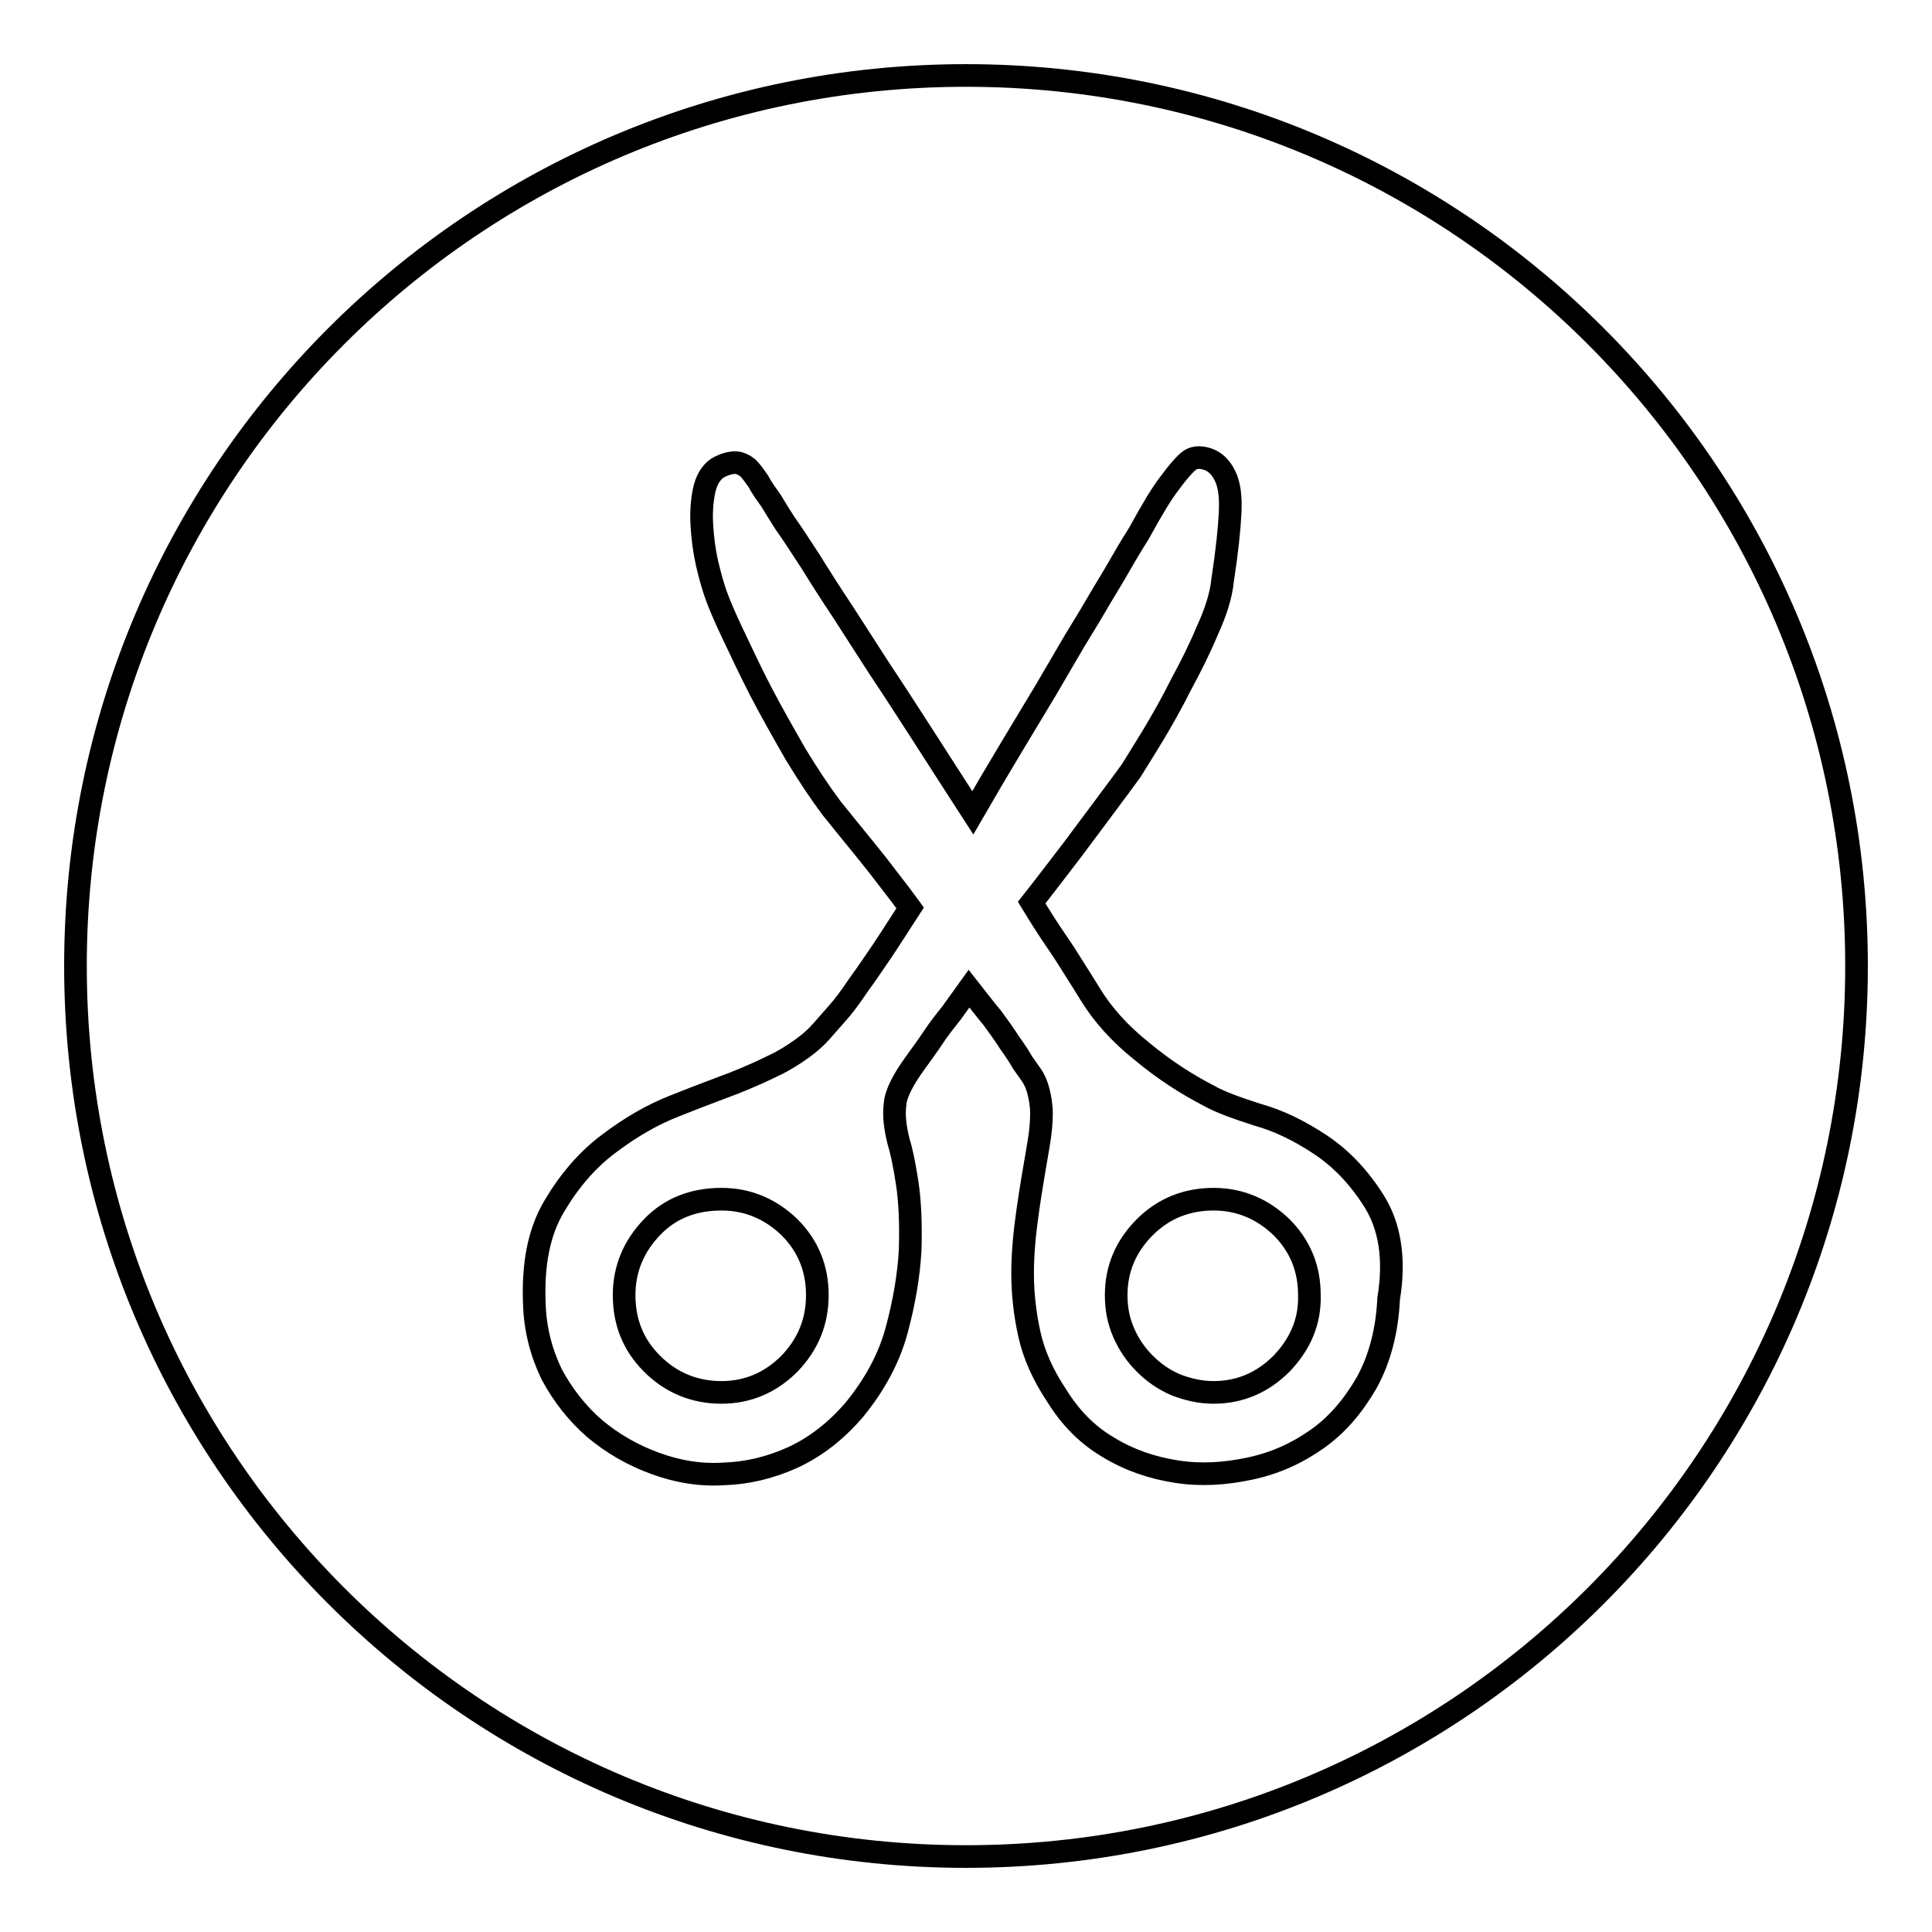
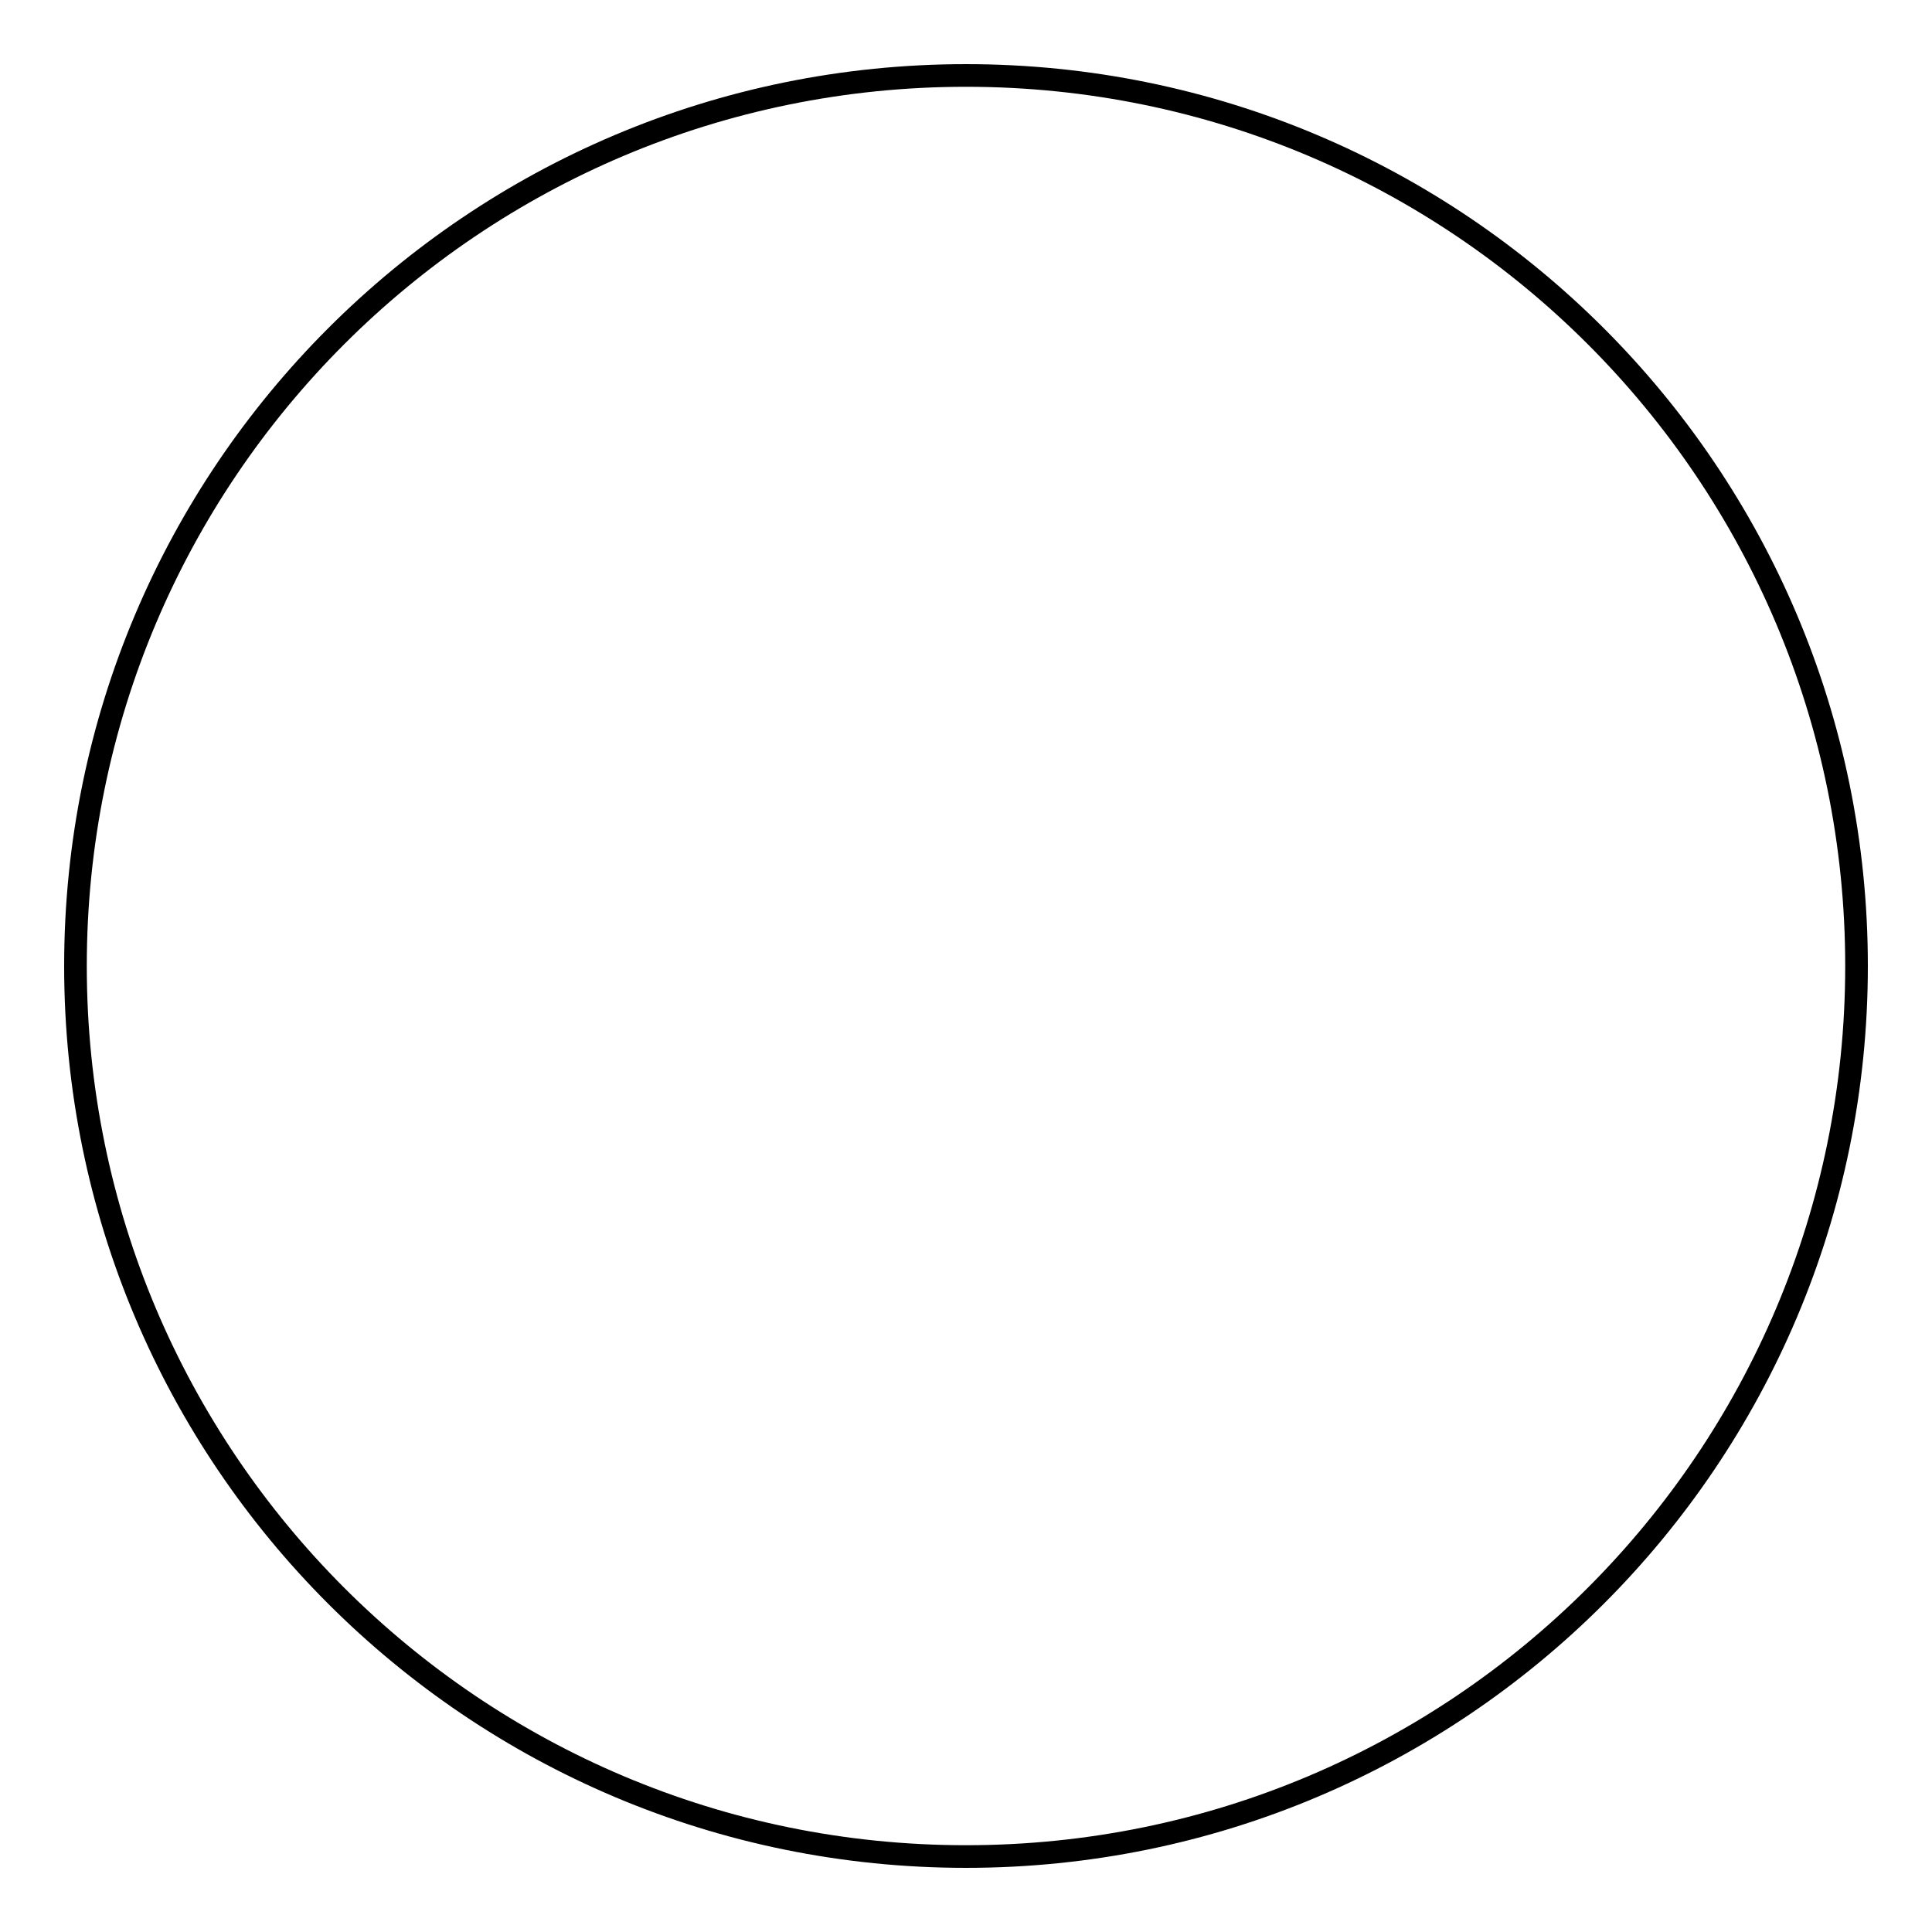
<svg xmlns="http://www.w3.org/2000/svg" version="1.1" x="0px" y="0px" viewBox="0 0 256 256" enable-background="new 0 0 256 256" xml:space="preserve">
  <g>
    <g>
      <path stroke-width="3" fill-opacity="0" stroke="#000000" d="M10,128c0,65.2,52.8,118,118,118c65.2,0,118-52.8,118-118c0-65.2-52.8-118-118-118C62.8,10,10,62.8,10,128z" />
-       <path stroke-width="3" fill-opacity="0" stroke="#000000" d="M182.1,159.2c-2-3.2-4.4-5.7-7.1-7.5c-2.7-1.8-5.5-3.2-8.4-4c-2.8-0.9-5-1.7-6.4-2.5c-2.9-1.5-5.9-3.4-8.9-5.9c-3-2.4-5.2-4.9-6.8-7.5c-0.5-0.8-1.1-1.8-2-3.2c-0.8-1.3-1.7-2.7-2.6-4c-1.1-1.6-2.1-3.2-3.2-5c1.9-2.4,3.7-4.8,5.4-7l4.4-5.9c1.5-2,2.6-3.5,3.4-4.6c0.7-1.1,1.6-2.6,2.9-4.7c1.2-2,2.5-4.3,3.7-6.7c1.3-2.4,2.5-4.8,3.5-7.2c1.1-2.4,1.8-4.6,2-6.6c0.6-3.9,0.9-6.9,1-9c0.1-2.1-0.1-3.7-0.7-4.9c-0.6-1.2-1.4-1.9-2.4-2.2c-1-0.3-1.8-0.2-2.4,0.3s-1.4,1.4-2.5,2.9c-1.1,1.4-2.4,3.6-4.1,6.7c-0.5,0.8-1.2,1.9-2,3.3c-0.8,1.4-1.8,3.1-2.9,4.9c-1.1,1.9-2.3,3.9-3.6,6l-3.8,6.5c-3,5-6.3,10.4-9.7,16.3c-4.6-7.1-8.7-13.6-12.5-19.3l-4.7-7.3c-1.6-2.4-3-4.6-4.3-6.7c-1.3-2-2.4-3.7-3.4-5.1c-0.9-1.4-1.5-2.4-1.8-2.9c-0.7-1-1.3-1.8-1.7-2.6c-0.5-0.7-0.9-1.3-1.4-1.8c-0.5-0.4-1.1-0.7-1.7-0.7c-0.6,0-1.4,0.2-2.3,0.7c-0.9,0.6-1.5,1.6-1.8,3c-0.3,1.4-0.4,3-0.3,4.6c0.1,1.7,0.3,3.3,0.7,5.1c0.4,1.7,0.8,3.1,1.2,4.2c0.4,1.1,1.1,2.8,2.2,5.1c1.1,2.3,2.3,4.9,3.7,7.6c1.4,2.7,3,5.5,4.6,8.3c1.7,2.8,3.3,5.2,4.8,7.2c1.6,2,3,3.7,4.3,5.3c1.3,1.6,2.4,3,3.3,4.2c1.1,1.4,2,2.6,2.8,3.7c-1.3,2-2.5,3.9-3.7,5.7c-1.1,1.6-2.1,3.1-3.2,4.6c-1,1.5-1.9,2.7-2.7,3.6c-0.8,0.9-1.5,1.7-2.2,2.5c-0.7,0.8-1.5,1.5-2.6,2.3c-1,0.7-2.2,1.5-3.7,2.2c-1.4,0.7-3.2,1.5-5.2,2.3c-2.1,0.8-4.8,1.8-7.8,3c-3.1,1.2-6,2.9-8.9,5.1c-2.8,2.1-5.2,4.9-7.2,8.3c-2,3.4-2.8,7.6-2.6,12.8c0.1,3.4,0.9,6.5,2.3,9.4c1.5,2.8,3.4,5.2,5.7,7.2c2.4,2,5,3.5,8,4.6c3,1.1,6,1.6,9.1,1.4c3.1-0.1,6.1-0.8,9.2-2.2c3-1.4,5.7-3.5,8.1-6.3c2.7-3.3,4.6-6.8,5.6-10.5c1-3.7,1.6-7.2,1.8-10.6c0.1-3.3,0-6.4-0.4-9c-0.4-2.6-0.8-4.4-1.1-5.3c-0.5-2-0.7-3.6-0.5-5.1c0.1-1.4,1.1-3.3,2.7-5.5c0.8-1.1,1.6-2.2,2.4-3.4c0.8-1.2,1.6-2.2,2.4-3.2l2.3-3.2c1.1,1.4,2.1,2.7,3.1,3.9c0.8,1.1,1.6,2.2,2.3,3.3c0.8,1.1,1.3,1.9,1.7,2.6l1.2,1.7c0.4,0.6,0.7,1.3,0.9,2.1c0.2,0.8,0.4,1.8,0.4,2.9c0,1.1-0.1,2.5-0.4,4.2c-0.5,2.9-1,5.8-1.4,8.6c-0.4,2.8-0.7,5.6-0.7,8.4c0,2.7,0.3,5.4,0.9,8.1s1.8,5.4,3.6,8.1c1.8,2.9,4,5.2,6.9,6.9c2.8,1.7,5.8,2.7,9,3.2s6.4,0.3,9.7-0.4c3.3-0.7,6.2-2,8.9-3.9c2.7-1.9,4.8-4.4,6.6-7.5c1.7-3.1,2.7-6.8,2.9-11.1C184.9,166.7,184.1,162.4,182.1,159.2z M104.6,180.7c-2.5,2.5-5.5,3.8-9,3.8c-3.6,0-6.7-1.3-9.2-3.8c-2.5-2.5-3.7-5.5-3.7-9.1c0-3.5,1.3-6.5,3.7-9s5.5-3.7,9.2-3.7c3.5,0,6.5,1.3,9,3.7c2.5,2.5,3.7,5.5,3.7,9S107.1,178.1,104.6,180.7z M169.8,180.7c-2.5,2.5-5.5,3.8-9,3.8c-1.8,0-3.4-0.4-5-1c-1.6-0.7-2.9-1.6-4.1-2.8c-1.2-1.2-2.1-2.5-2.8-4.1c-0.7-1.6-1-3.2-1-5c0-3.5,1.3-6.5,3.8-9c2.5-2.5,5.6-3.7,9.1-3.7c3.5,0,6.5,1.3,9,3.7c2.5,2.5,3.7,5.5,3.7,9C173.6,175.1,172.3,178.1,169.8,180.7z" />
    </g>
  </g>
</svg>